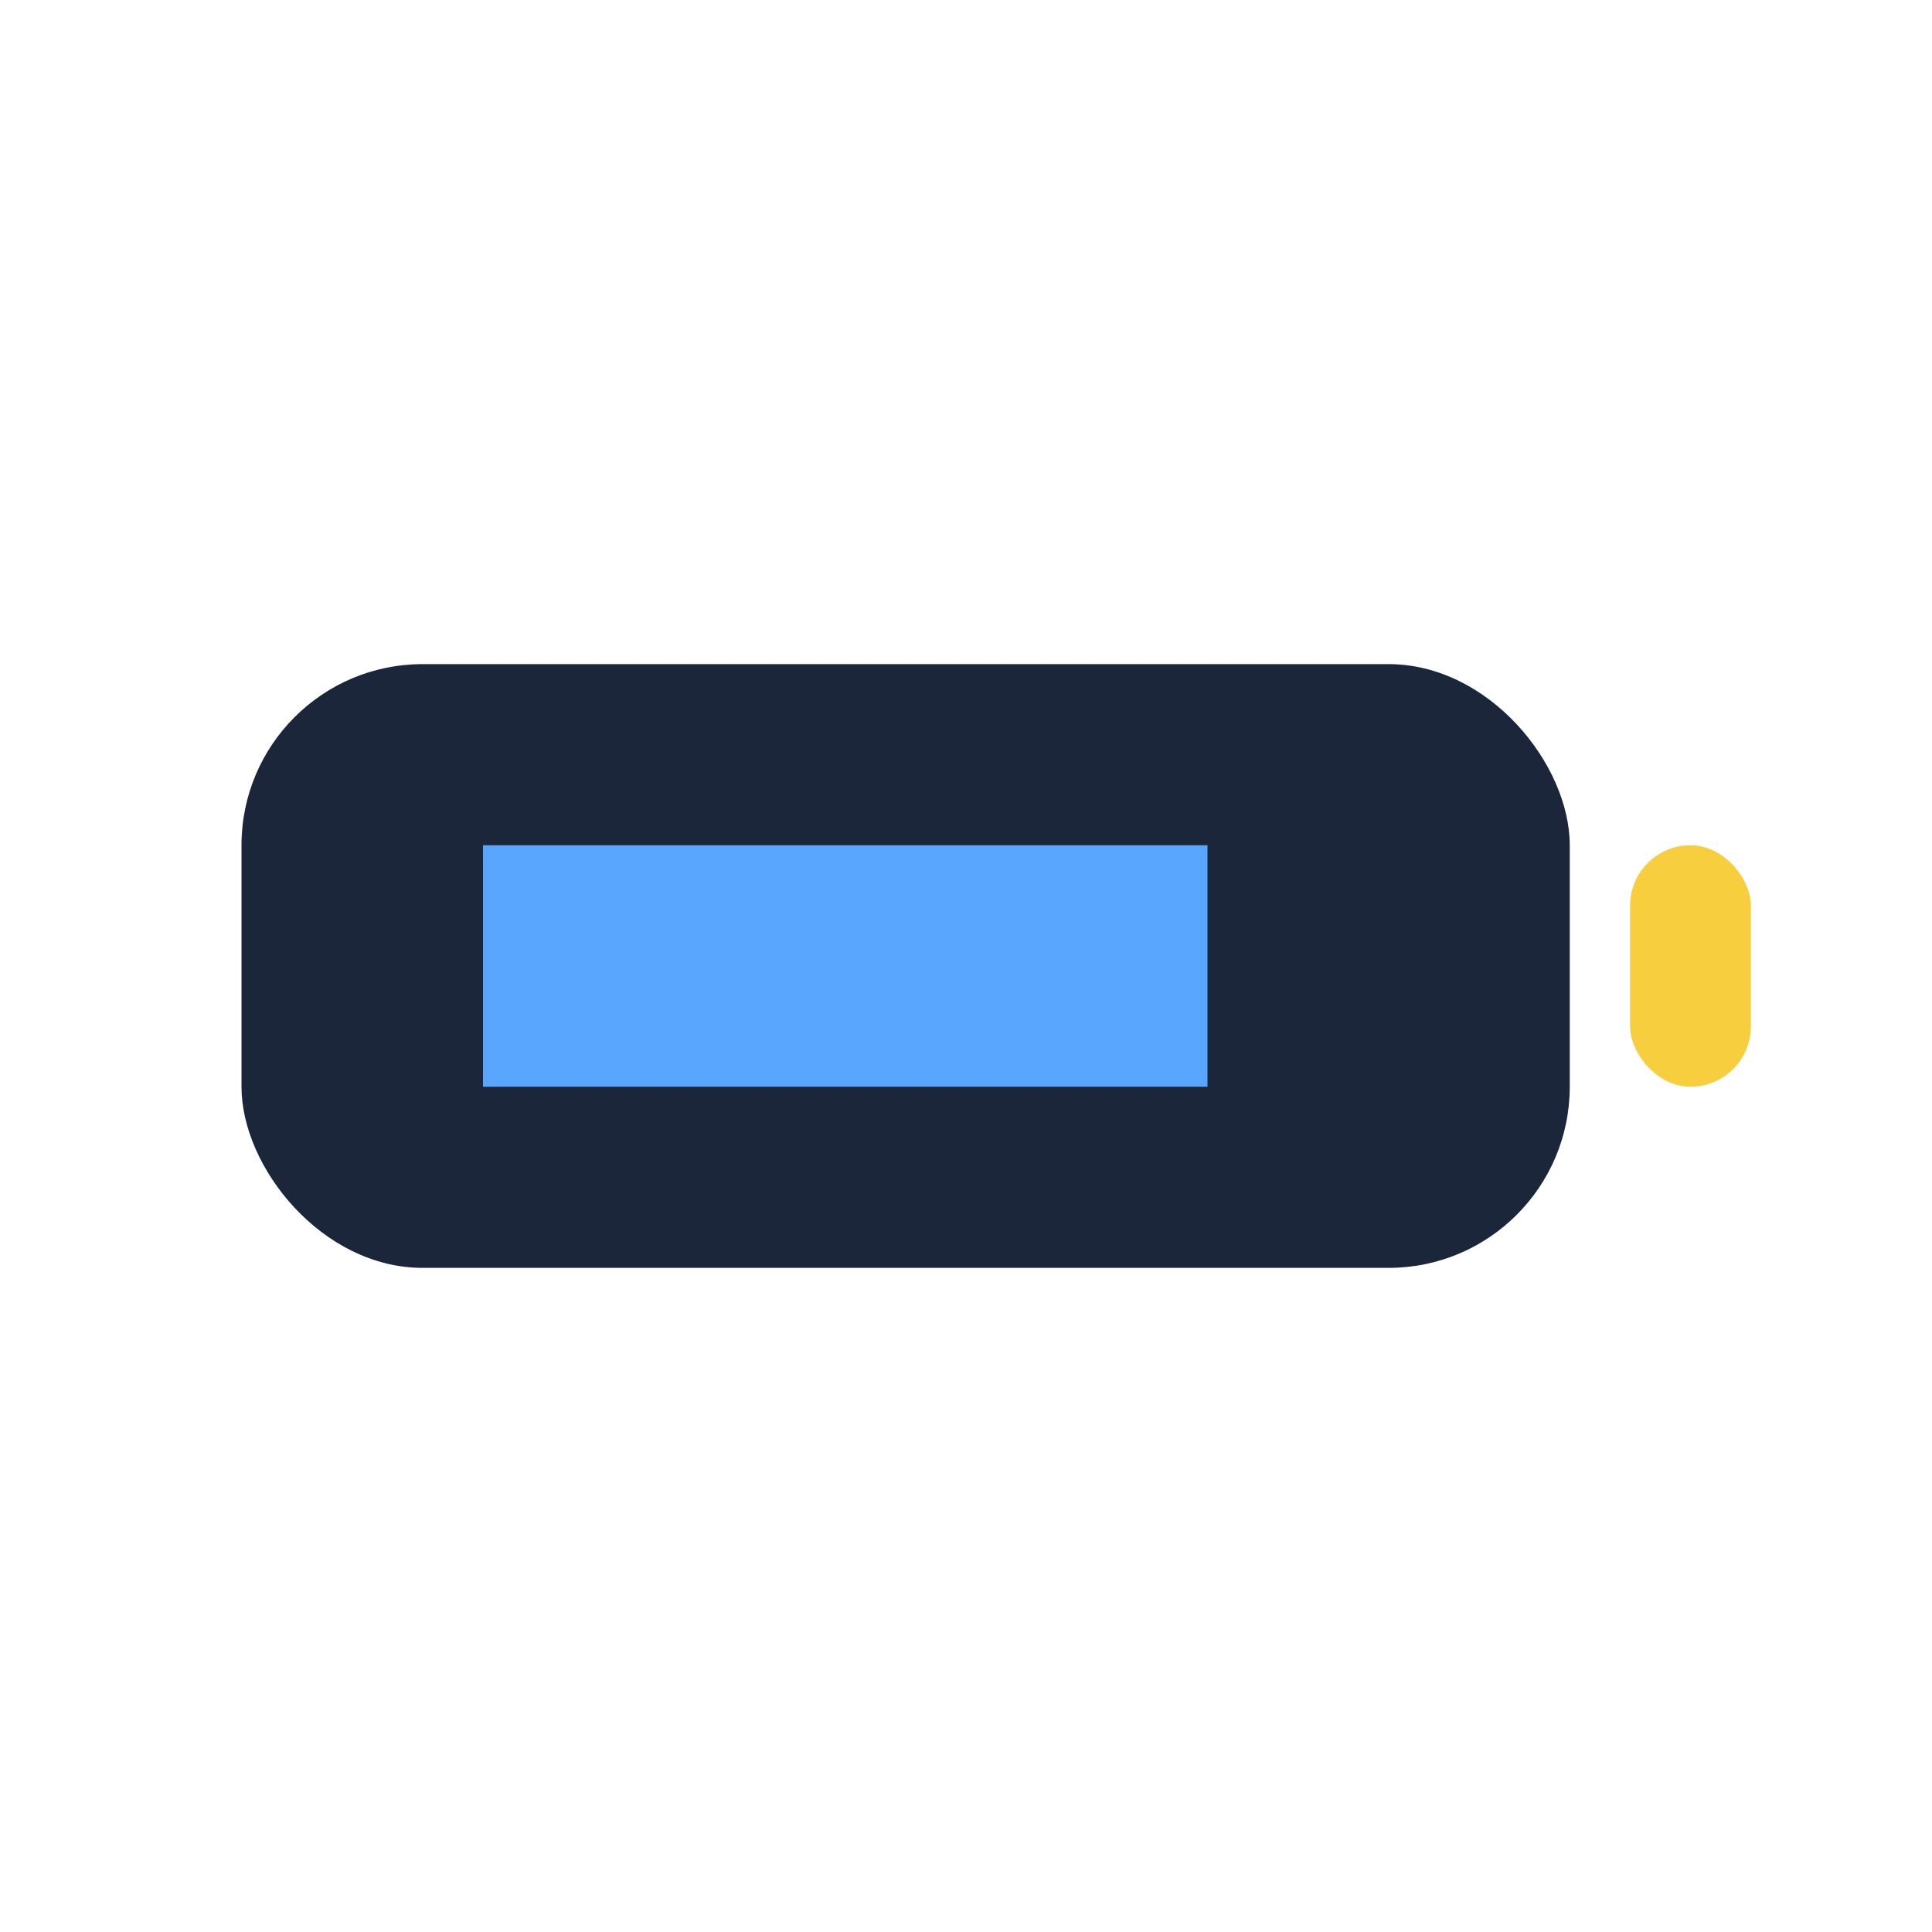
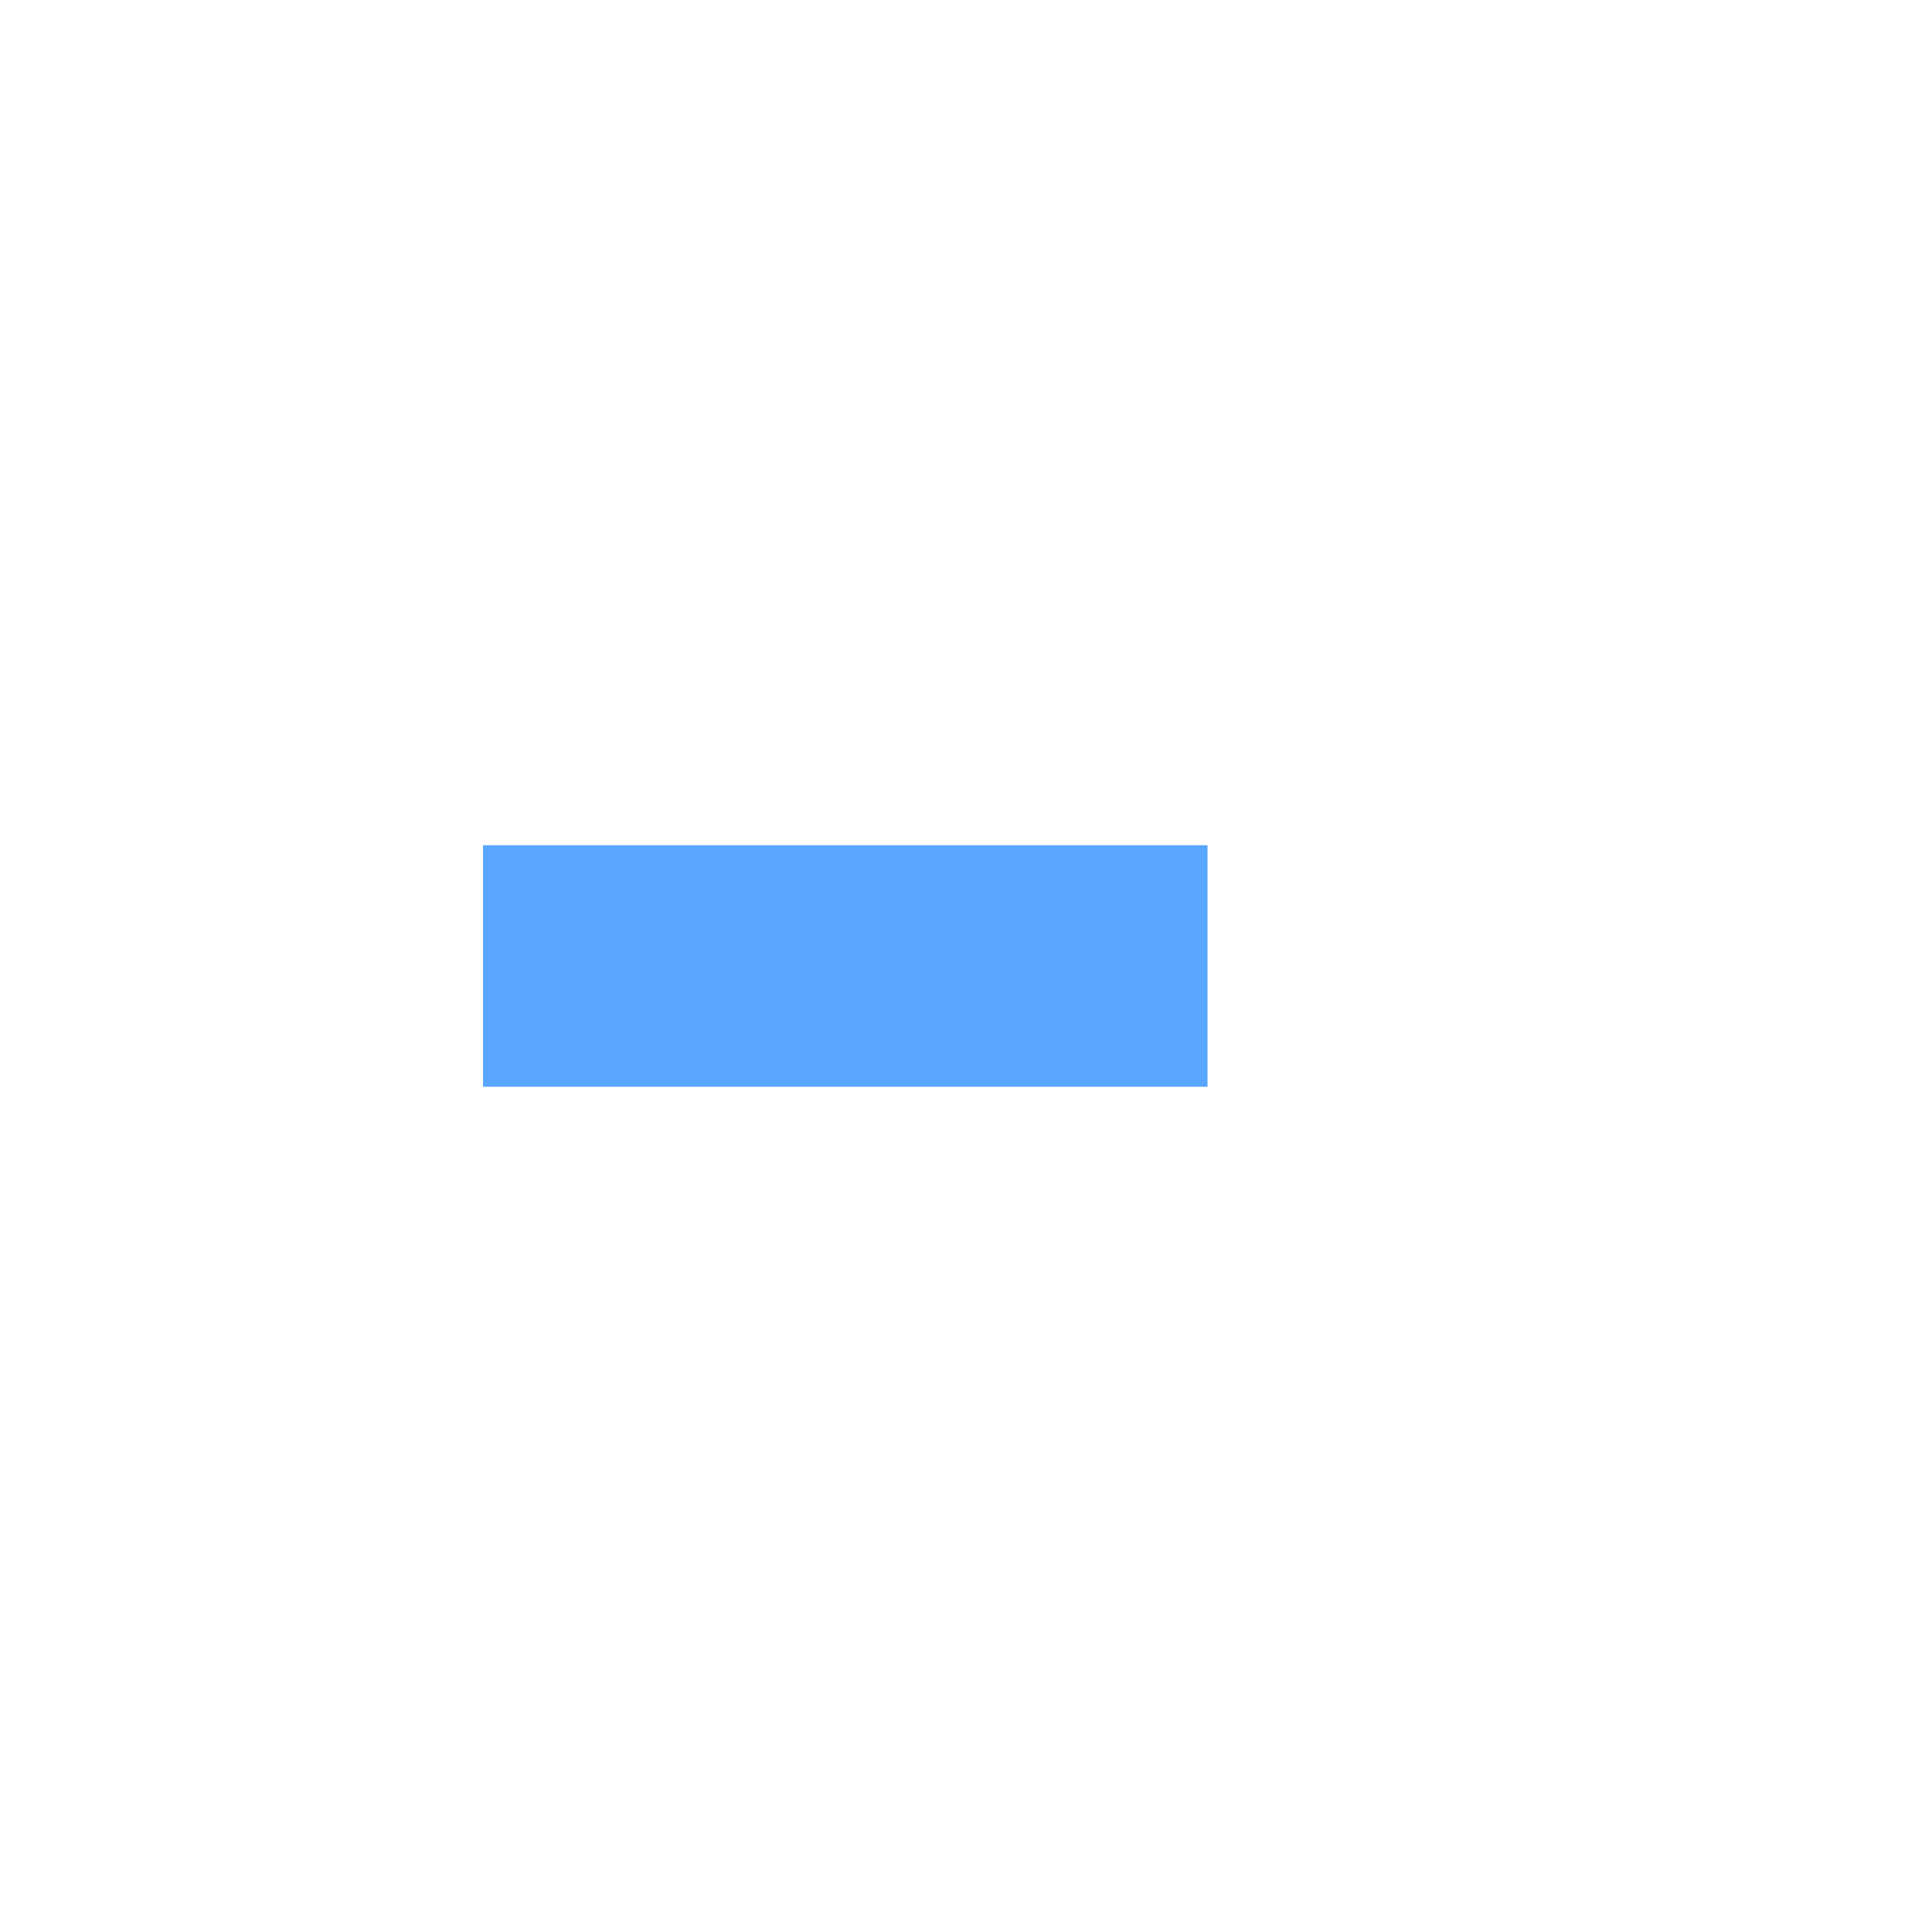
<svg xmlns="http://www.w3.org/2000/svg" viewBox="0 0 32 32" width="32" height="32">
-   <rect x="4" y="11" width="22" height="10" rx="3" fill="#1B263B" />
-   <rect x="27" y="14" width="2" height="4" rx="1" fill="#F7CE3E" />
  <rect x="8" y="14" width="12" height="4" fill="#58A6FF" />
</svg>